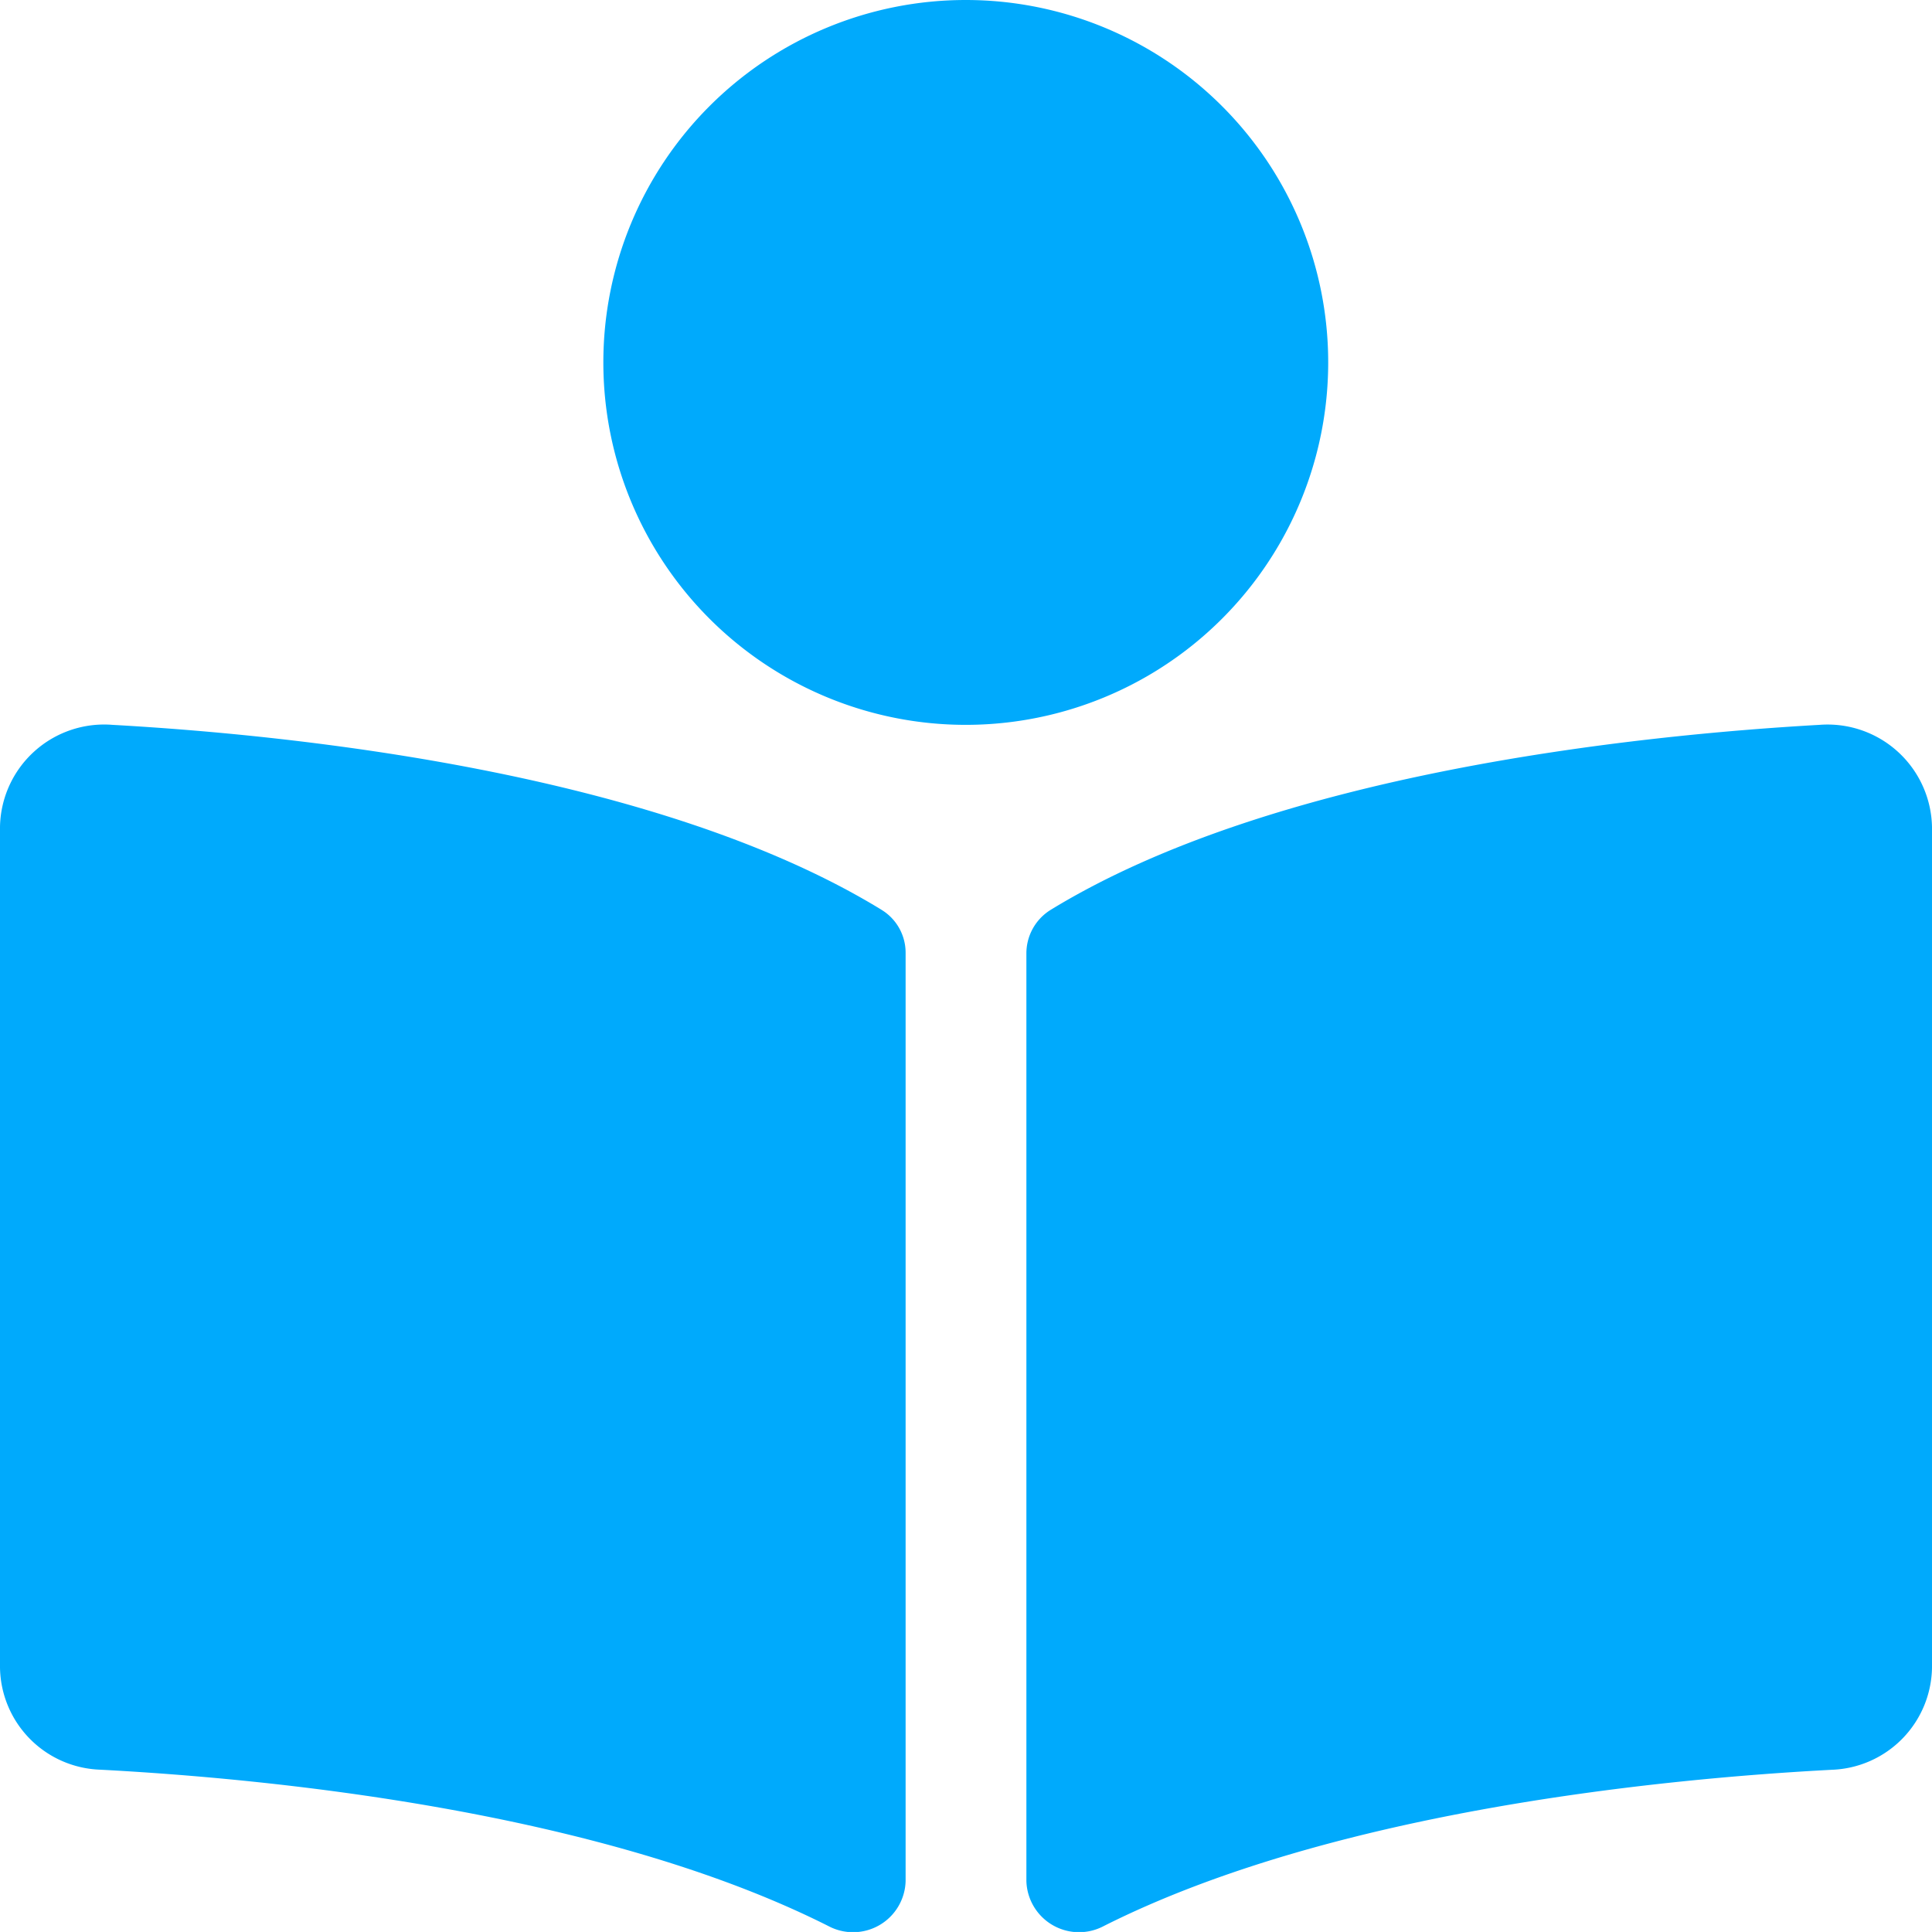
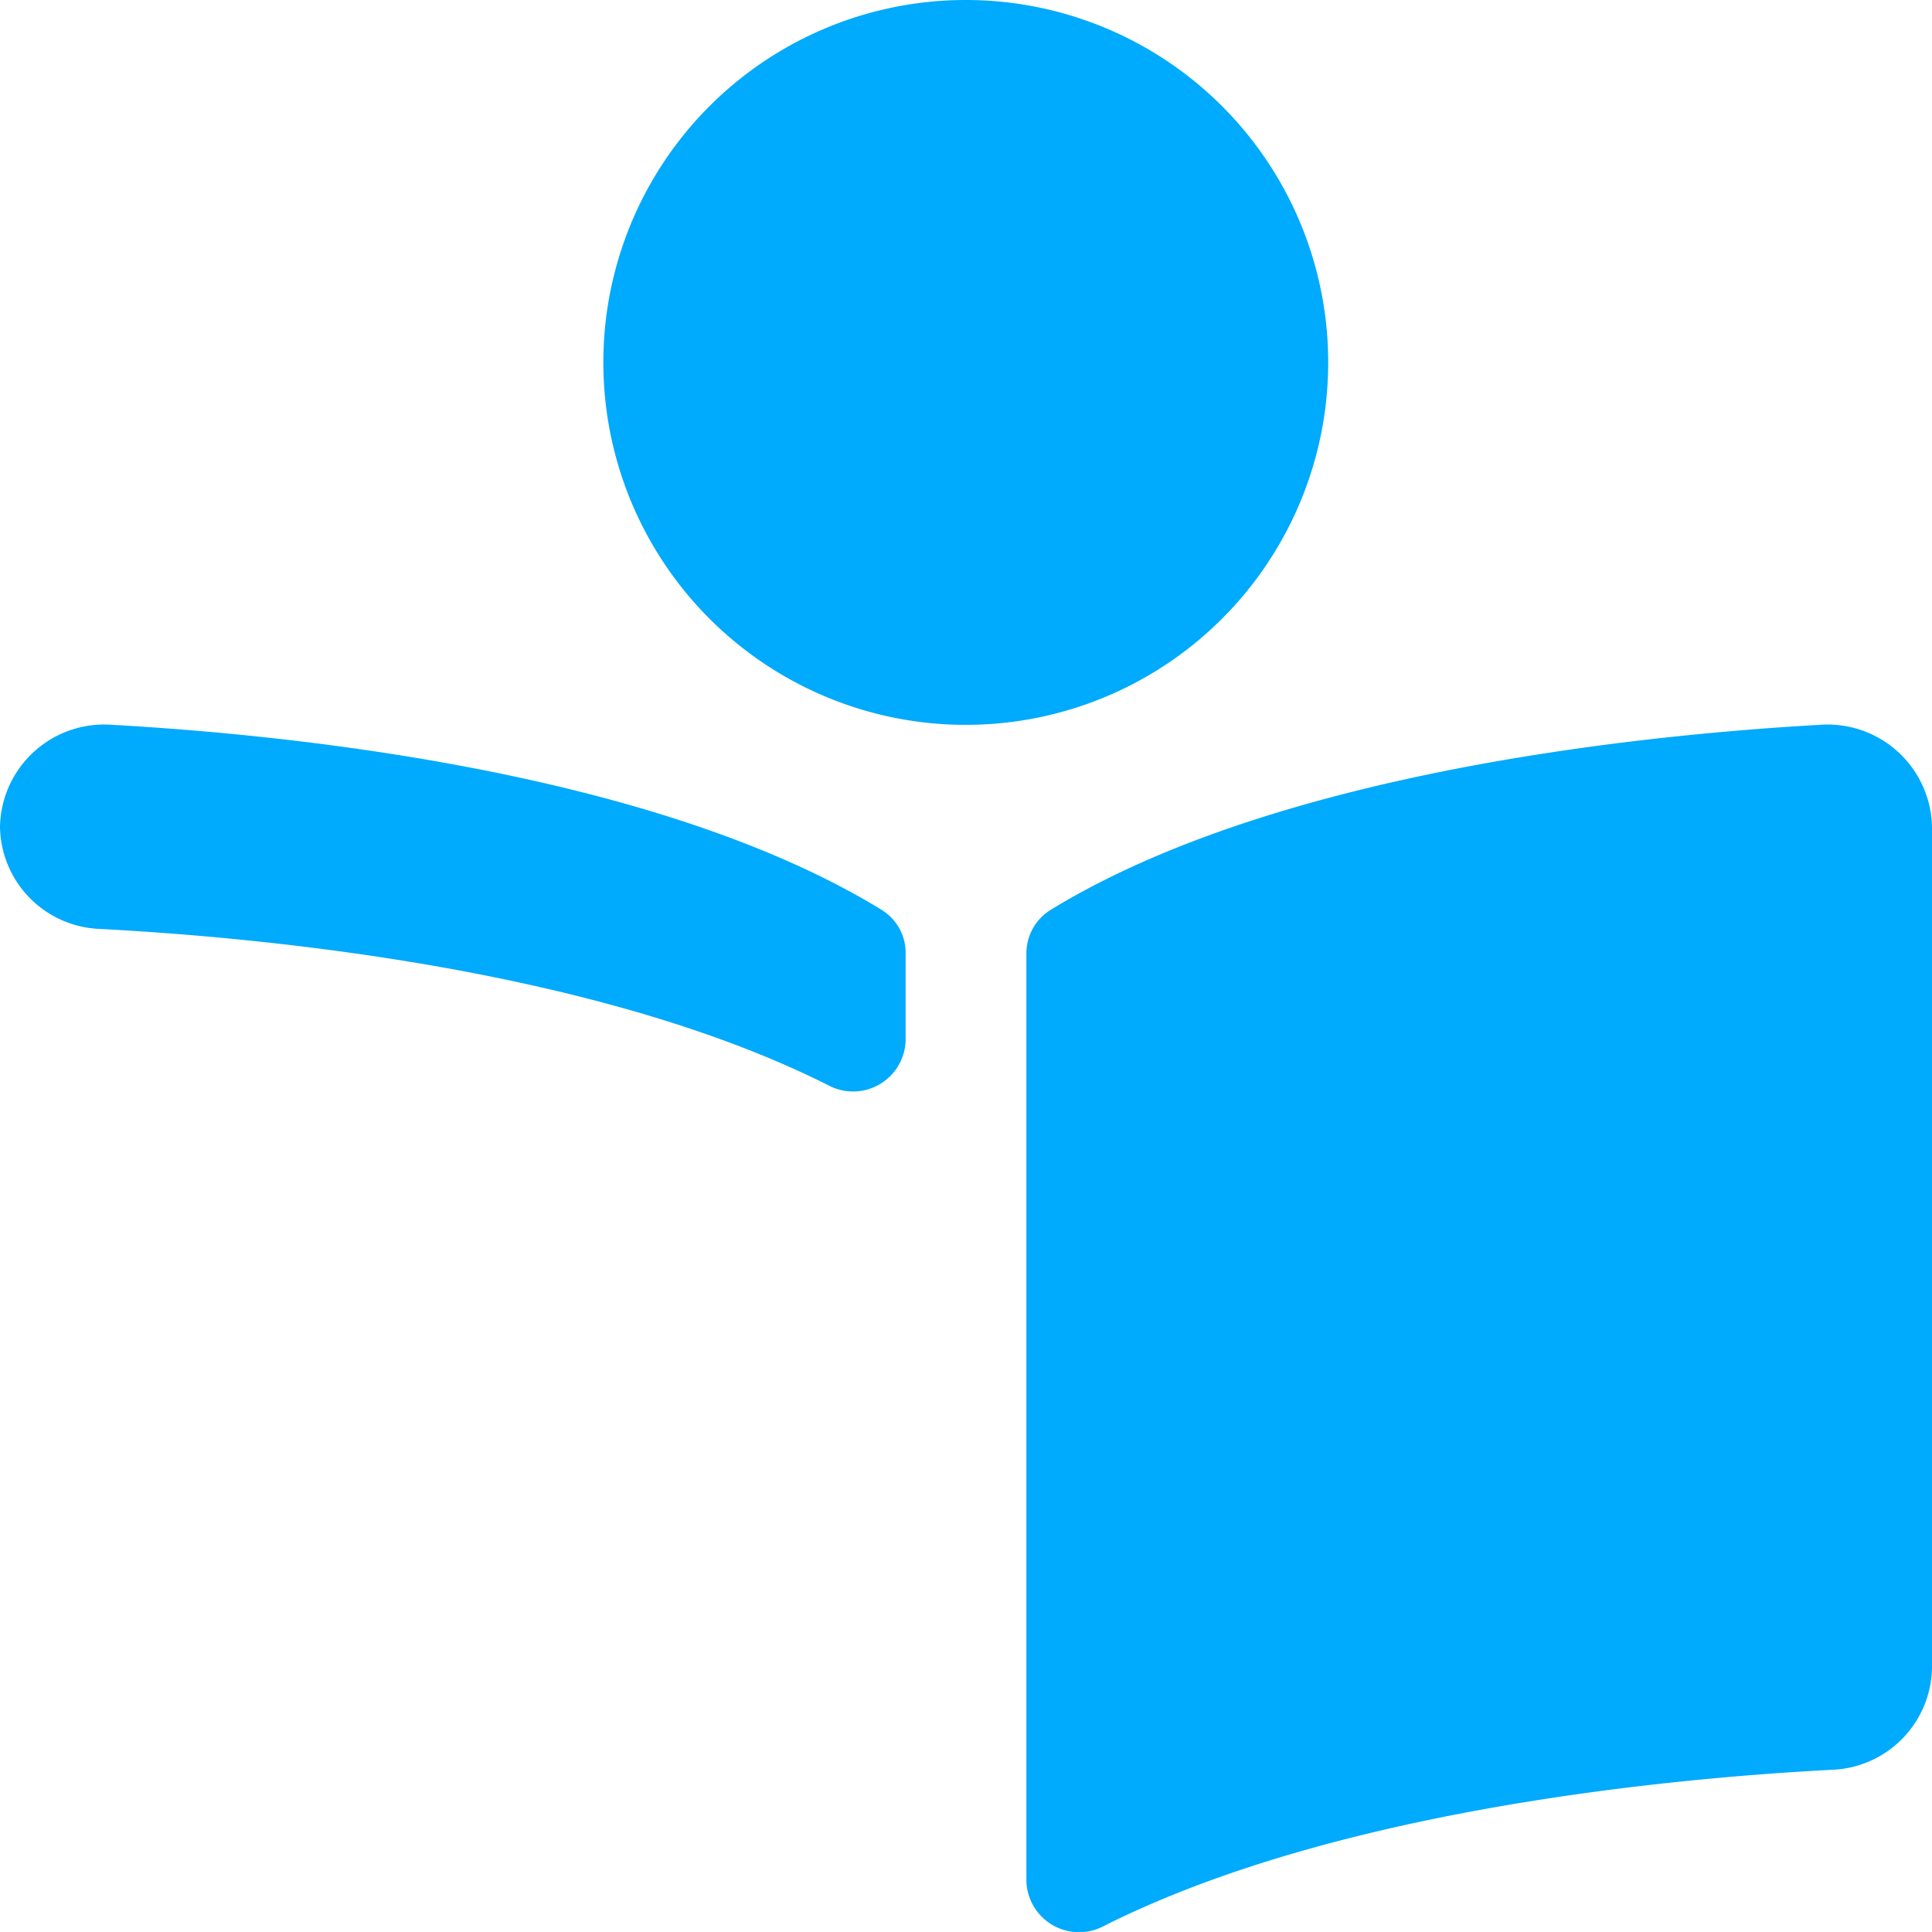
<svg xmlns="http://www.w3.org/2000/svg" width="42.646" height="42.645" viewBox="0 0 42.646 42.645">
-   <path id="Icon_awesome-book-reader" data-name="Icon awesome-book-reader" d="M29.318,8a8,8,0,1,0-8,8A8,8,0,0,0,29.318,8ZM19.456,20.081C14.514,17.056,6.51,16.225,2.482,16A2.3,2.3,0,0,0,0,18.252V36.81a2.291,2.291,0,0,0,2.206,2.253c3.636.191,10.994.89,16.078,3.451a1.16,1.16,0,0,0,1.706-.989V21.036a1.108,1.108,0,0,0-.535-.955ZM40.163,16c-4.027.228-12.032,1.06-16.973,4.085a1.129,1.129,0,0,0-.534.969V41.522a1.163,1.163,0,0,0,1.711.991c5.084-2.559,12.437-3.257,16.073-3.448a2.292,2.292,0,0,0,2.206-2.254V18.252A2.306,2.306,0,0,0,40.163,16Z" fill="#00aafc" />
+   <path id="Icon_awesome-book-reader" data-name="Icon awesome-book-reader" d="M29.318,8a8,8,0,1,0-8,8A8,8,0,0,0,29.318,8ZM19.456,20.081C14.514,17.056,6.51,16.225,2.482,16A2.3,2.3,0,0,0,0,18.252a2.291,2.291,0,0,0,2.206,2.253c3.636.191,10.994.89,16.078,3.451a1.16,1.16,0,0,0,1.706-.989V21.036a1.108,1.108,0,0,0-.535-.955ZM40.163,16c-4.027.228-12.032,1.06-16.973,4.085a1.129,1.129,0,0,0-.534.969V41.522a1.163,1.163,0,0,0,1.711.991c5.084-2.559,12.437-3.257,16.073-3.448a2.292,2.292,0,0,0,2.206-2.254V18.252A2.306,2.306,0,0,0,40.163,16Z" fill="#00aafc" />
</svg>